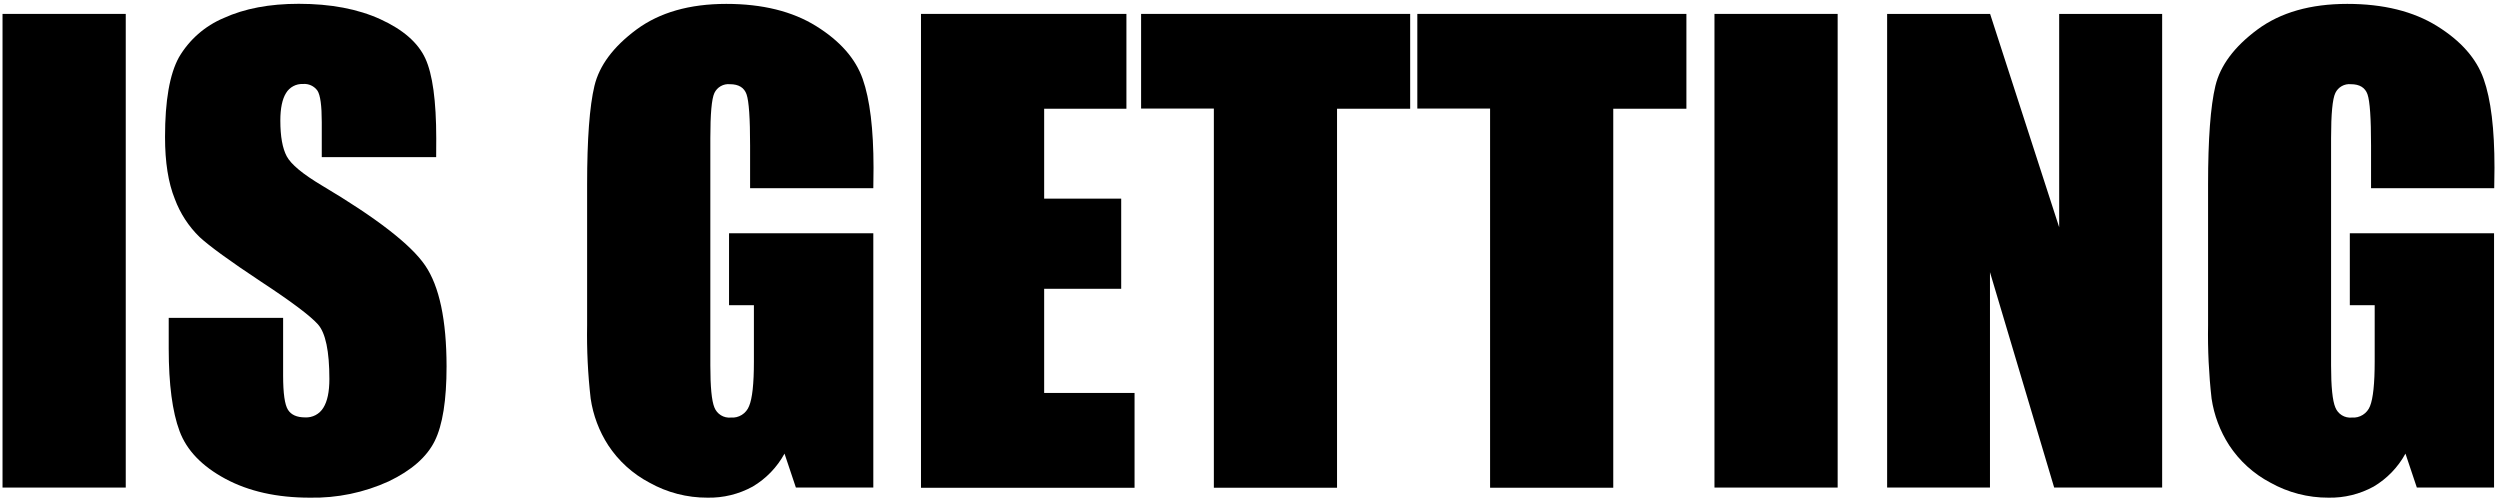
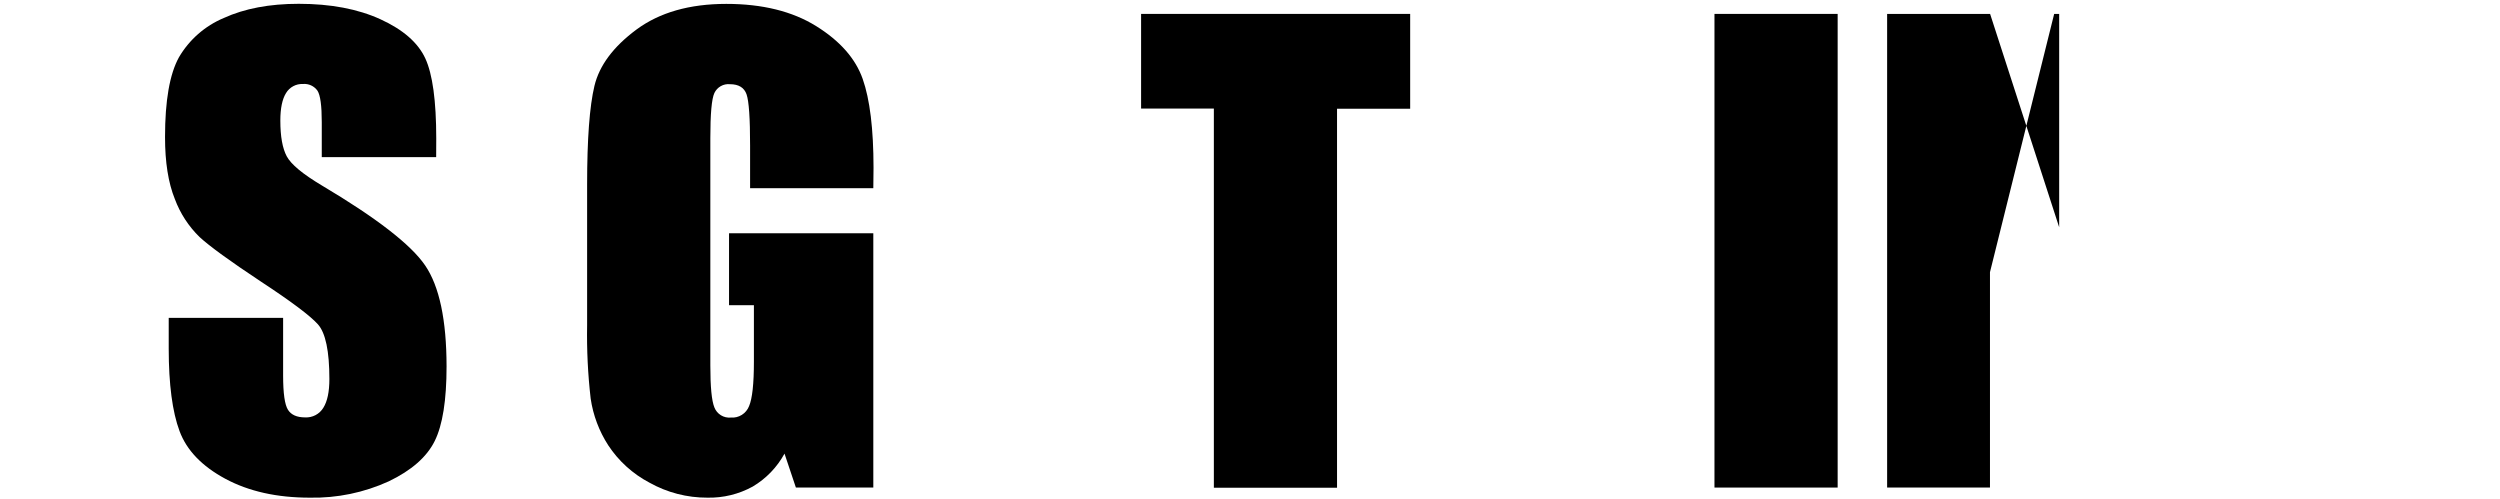
<svg xmlns="http://www.w3.org/2000/svg" width="446" height="89" viewBox="0 0 446 89" fill="none">
-   <path d="M22.433 2.481V86.981H0.451V2.481H22.433Z" fill="black" />
  <path d="M77.812 28.036H57.403V21.773C57.403 18.846 57.148 16.982 56.639 16.183C56.349 15.772 55.955 15.444 55.498 15.234C55.041 15.023 54.537 14.937 54.036 14.984C53.435 14.957 52.838 15.094 52.309 15.379C51.779 15.664 51.336 16.087 51.027 16.603C50.355 17.687 50.012 19.322 50.012 21.514C50.012 24.339 50.394 26.465 51.157 27.891C51.921 29.316 53.99 31.037 57.365 33.054C67.153 38.868 73.315 43.636 75.85 47.358C78.385 51.08 79.657 57.083 79.667 65.367C79.667 71.395 78.962 75.833 77.552 78.679C76.142 81.525 73.414 83.921 69.367 85.865C64.945 87.884 60.125 88.881 55.265 88.783C49.396 88.783 44.374 87.66 40.2 85.415C36.027 83.169 33.303 80.334 32.031 76.907C30.748 73.465 30.104 68.575 30.099 62.236V56.706H50.508V66.994C50.508 70.163 50.798 72.195 51.371 73.103C51.944 74.012 52.967 74.463 54.425 74.463C55.073 74.5 55.719 74.359 56.294 74.057C56.868 73.754 57.349 73.3 57.685 72.745C58.403 71.599 58.762 69.888 58.762 67.628C58.762 62.648 58.082 59.395 56.723 57.867C55.364 56.34 51.944 53.776 46.461 50.176C41 46.556 37.381 43.926 35.604 42.287C33.648 40.382 32.141 38.065 31.191 35.505C30.02 32.618 29.437 28.927 29.442 24.431C29.442 17.96 30.267 13.227 31.916 10.233C33.755 7.083 36.569 4.616 39.933 3.207C43.624 1.522 48.078 0.679 53.295 0.679C58.996 0.679 63.86 1.601 67.886 3.444C71.912 5.287 74.575 7.611 75.873 10.417C77.171 13.217 77.822 17.977 77.827 24.698L77.812 28.036Z" fill="black" />
  <path d="M155.799 33.573H133.817V25.936C133.817 21.093 133.608 18.064 133.191 16.847C132.773 15.63 131.783 15.022 130.221 15.022C129.654 14.965 129.083 15.085 128.587 15.366C128.091 15.646 127.693 16.073 127.449 16.587C126.96 17.634 126.724 20.314 126.724 24.63V65.199C126.724 69.018 126.96 71.492 127.449 72.691C127.675 73.268 128.082 73.756 128.61 74.081C129.137 74.406 129.756 74.551 130.373 74.493C131.064 74.55 131.754 74.383 132.342 74.015C132.929 73.648 133.382 73.1 133.634 72.454C134.214 71.095 134.496 68.452 134.496 64.519V54.453H130.06V41.615H155.799V86.981H141.987L139.956 80.924C138.63 83.36 136.669 85.392 134.283 86.805C131.813 88.162 129.029 88.844 126.212 88.783C122.582 88.799 119.009 87.873 115.843 86.095C112.874 84.531 110.35 82.239 108.506 79.435C106.88 76.916 105.812 74.077 105.375 71.11C104.877 66.768 104.665 62.398 104.742 58.028V32.893C104.742 24.823 105.177 18.968 106.047 15.327C106.918 11.687 109.415 8.337 113.538 5.277C117.666 2.222 123.01 0.694 129.572 0.694C136.011 0.694 141.355 2.016 145.606 4.658C149.856 7.301 152.623 10.442 153.905 14.082C155.188 17.723 155.832 23.005 155.837 29.93L155.799 33.573Z" fill="black" />
-   <path d="M164.304 2.481H200.953V19.398H186.278V35.436H200.022V51.52H186.278V70.102H202.404V87.019H164.304V2.481Z" fill="black" />
  <path d="M251.575 2.481V19.398H238.527V87.011H216.552V19.367H203.572V2.481H251.575Z" fill="black" />
-   <path d="M300.854 2.481V19.398H287.805V87.011H265.831V19.367H252.851V2.481H300.854Z" fill="black" />
  <path d="M327.837 2.481V86.981H305.862V2.481H327.837Z" fill="black" />
-   <path d="M385.727 2.481V86.981H366.464L355.011 48.557V86.981H336.663V2.481H355.034L367.357 40.546V2.481H385.727Z" fill="black" />
-   <path d="M444.969 33.573H422.995V25.936C422.995 21.093 422.786 18.064 422.369 16.847C421.949 15.633 420.964 15.022 419.399 15.022C418.832 14.965 418.261 15.085 417.765 15.366C417.269 15.646 416.871 16.073 416.627 16.587C416.118 17.636 415.864 20.317 415.864 24.63V65.199C415.864 68.997 416.118 71.495 416.627 72.691C416.853 73.268 417.261 73.756 417.788 74.081C418.316 74.406 418.935 74.551 419.551 74.493C420.242 74.55 420.932 74.383 421.52 74.015C422.108 73.648 422.561 73.1 422.812 72.454C423.366 71.07 423.644 68.412 423.644 64.481V54.453H419.208V41.615H444.939V86.981H431.165L429.134 80.924C427.806 83.359 425.846 85.39 423.461 86.805C420.991 88.162 418.207 88.844 415.39 88.783C411.76 88.799 408.187 87.873 405.021 86.095C402.052 84.531 399.528 82.239 397.684 79.435C396.059 76.915 394.989 74.076 394.546 71.11C394.055 66.767 393.846 62.397 393.92 58.028V32.893C393.92 24.823 394.355 18.968 395.225 15.327C396.096 11.687 398.593 8.337 402.716 5.277C406.839 2.222 412.183 0.694 418.75 0.694C425.189 0.694 430.534 2.016 434.784 4.658C439.034 7.301 441.801 10.442 443.083 14.082C444.376 17.723 445.02 23.005 445.015 29.93L444.969 33.573Z" fill="black" />
+   <path d="M385.727 2.481H366.464L355.011 48.557V86.981H336.663V2.481H355.034L367.357 40.546V2.481H385.727Z" fill="black" />
</svg>